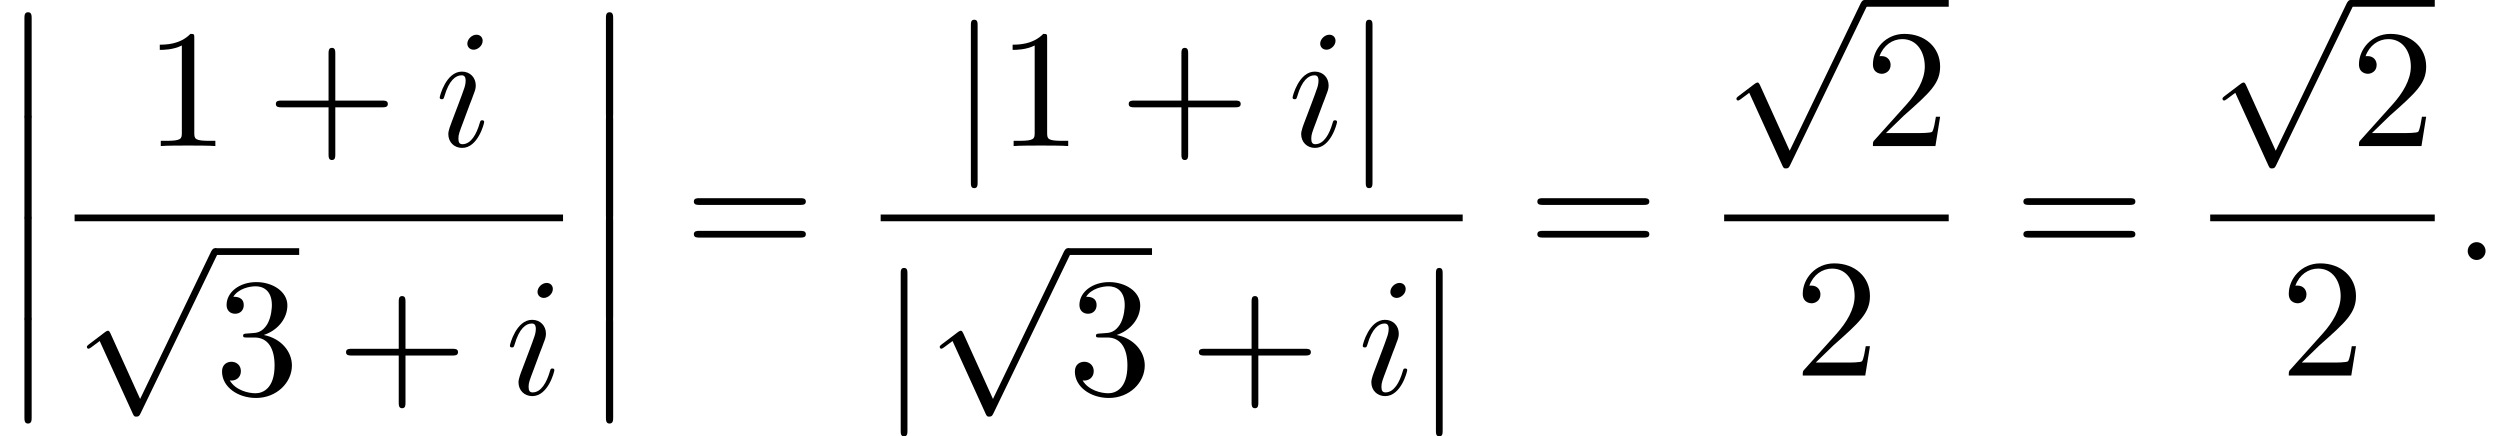
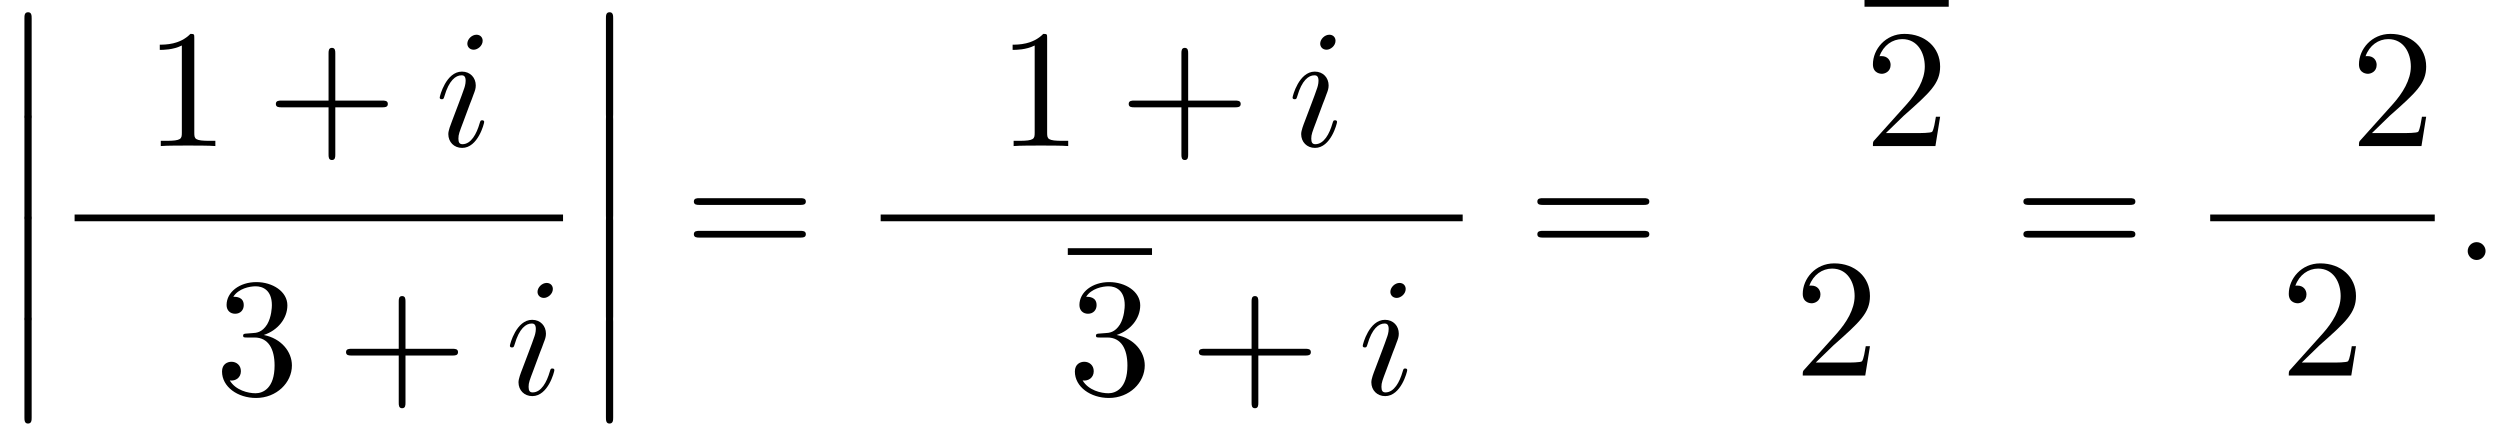
<svg xmlns="http://www.w3.org/2000/svg" xmlns:xlink="http://www.w3.org/1999/xlink" version="1.1" width="161.929pt" height="28.265pt" viewBox="152.161 70.175 161.929 28.265">
  <defs>
    <path id="g0-12" d="M1.582 6.371C1.582 6.545 1.582 6.775 1.811 6.775C2.051 6.775 2.051 6.556 2.051 6.371V.175C2.051 0 2.051-.229 1.822-.229C1.582-.229 1.582-.011 1.582 .175V6.371Z" />
-     <path id="g1-106" d="M1.735-7.789C1.735-7.985 1.735-8.182 1.516-8.182S1.298-7.985 1.298-7.789V2.335C1.298 2.531 1.298 2.727 1.516 2.727S1.735 2.531 1.735 2.335V-7.789Z" />
-     <path id="g1-112" d="M4.244 9.327L2.324 5.084C2.247 4.909 2.193 4.909 2.16 4.909C2.149 4.909 2.095 4.909 1.975 4.996L.938 5.782C.796 5.891 .796 5.924 .796 5.956C.796 6.011 .829 6.076 .905 6.076C.971 6.076 1.156 5.924 1.276 5.836C1.342 5.782 1.505 5.662 1.625 5.575L3.775 10.298C3.851 10.473 3.905 10.473 4.004 10.473C4.167 10.473 4.2 10.407 4.276 10.255L9.229 0C9.305-.153 9.305-.196 9.305-.218C9.305-.327 9.218-.436 9.087-.436C9-.436 8.924-.382 8.836-.207L4.244 9.327Z" />
    <path id="g2-58" d="M2.095-.578C2.095-.895 1.833-1.156 1.516-1.156S.938-.895 .938-.578S1.2 0 1.516 0S2.095-.262 2.095-.578Z" />
    <path id="g2-105" d="M3.098-6.818C3.098-7.036 2.945-7.211 2.695-7.211C2.4-7.211 2.105-6.927 2.105-6.633C2.105-6.425 2.258-6.24 2.52-6.24C2.771-6.24 3.098-6.491 3.098-6.818ZM2.269-2.716C2.4-3.033 2.4-3.055 2.509-3.349C2.596-3.567 2.651-3.72 2.651-3.927C2.651-4.418 2.302-4.822 1.756-4.822C.731-4.822 .316-3.24 .316-3.142C.316-3.033 .425-3.033 .447-3.033C.556-3.033 .567-3.055 .622-3.229C.916-4.255 1.353-4.582 1.724-4.582C1.811-4.582 1.996-4.582 1.996-4.233C1.996-4.004 1.92-3.775 1.876-3.665C1.789-3.382 1.298-2.116 1.124-1.647C1.015-1.364 .873-1.004 .873-.775C.873-.262 1.244 .12 1.767 .12C2.793 .12 3.196-1.462 3.196-1.56C3.196-1.669 3.098-1.669 3.065-1.669C2.956-1.669 2.956-1.636 2.902-1.473C2.705-.785 2.345-.12 1.789-.12C1.604-.12 1.527-.229 1.527-.48C1.527-.753 1.593-.905 1.844-1.571L2.269-2.716Z" />
    <path id="g3-43" d="M4.462-2.509H7.505C7.658-2.509 7.865-2.509 7.865-2.727S7.658-2.945 7.505-2.945H4.462V-6C4.462-6.153 4.462-6.36 4.244-6.36S4.025-6.153 4.025-6V-2.945H.971C.818-2.945 .611-2.945 .611-2.727S.818-2.509 .971-2.509H4.025V.545C4.025 .698 4.025 .905 4.244 .905S4.462 .698 4.462 .545V-2.509Z" />
    <path id="g3-49" d="M3.207-6.982C3.207-7.244 3.207-7.265 2.956-7.265C2.28-6.567 1.32-6.567 .971-6.567V-6.229C1.189-6.229 1.833-6.229 2.4-6.513V-.862C2.4-.469 2.367-.338 1.385-.338H1.036V0C1.418-.033 2.367-.033 2.804-.033S4.189-.033 4.571 0V-.338H4.222C3.24-.338 3.207-.458 3.207-.862V-6.982Z" />
    <path id="g3-50" d="M1.385-.84L2.542-1.964C4.244-3.469 4.898-4.058 4.898-5.149C4.898-6.393 3.916-7.265 2.585-7.265C1.353-7.265 .545-6.262 .545-5.291C.545-4.68 1.091-4.68 1.124-4.68C1.309-4.68 1.691-4.811 1.691-5.258C1.691-5.542 1.495-5.825 1.113-5.825C1.025-5.825 1.004-5.825 .971-5.815C1.222-6.524 1.811-6.927 2.444-6.927C3.436-6.927 3.905-6.044 3.905-5.149C3.905-4.276 3.36-3.415 2.76-2.738L.665-.404C.545-.284 .545-.262 .545 0H4.593L4.898-1.898H4.625C4.571-1.571 4.495-1.091 4.385-.927C4.309-.84 3.589-.84 3.349-.84H1.385Z" />
    <path id="g3-51" d="M3.164-3.84C4.058-4.135 4.691-4.898 4.691-5.76C4.691-6.655 3.731-7.265 2.684-7.265C1.582-7.265 .753-6.611 .753-5.782C.753-5.422 .993-5.215 1.309-5.215C1.647-5.215 1.865-5.455 1.865-5.771C1.865-6.316 1.353-6.316 1.189-6.316C1.527-6.851 2.247-6.993 2.64-6.993C3.087-6.993 3.687-6.753 3.687-5.771C3.687-5.64 3.665-5.007 3.382-4.527C3.055-4.004 2.684-3.971 2.411-3.96C2.324-3.949 2.062-3.927 1.985-3.927C1.898-3.916 1.822-3.905 1.822-3.796C1.822-3.676 1.898-3.676 2.084-3.676H2.564C3.458-3.676 3.862-2.935 3.862-1.865C3.862-.382 3.109-.065 2.629-.065C2.16-.065 1.342-.251 .96-.895C1.342-.84 1.68-1.08 1.68-1.495C1.68-1.887 1.385-2.105 1.069-2.105C.807-2.105 .458-1.953 .458-1.473C.458-.48 1.473 .24 2.662 .24C3.993 .24 4.985-.753 4.985-1.865C4.985-2.76 4.298-3.611 3.164-3.84Z" />
    <path id="g3-61" d="M7.495-3.567C7.658-3.567 7.865-3.567 7.865-3.785S7.658-4.004 7.505-4.004H.971C.818-4.004 .611-4.004 .611-3.785S.818-3.567 .982-3.567H7.495ZM7.505-1.451C7.658-1.451 7.865-1.451 7.865-1.669S7.658-1.887 7.495-1.887H.982C.818-1.887 .611-1.887 .611-1.669S.818-1.451 .971-1.451H7.505Z" />
  </defs>
  <g id="page1">
    <use x="152.161" y="71.197" xlink:href="#g0-12" />
    <use x="152.161" y="77.743" xlink:href="#g0-12" />
    <use x="152.161" y="84.288" xlink:href="#g0-12" />
    <use x="152.161" y="90.834" xlink:href="#g0-12" />
    <use x="161.539" y="79.635" xlink:href="#g3-49" />
    <use x="169.417" y="79.635" xlink:href="#g3-43" />
    <use x="180.326" y="79.635" xlink:href="#g2-105" />
    <rect x="156.993" y="84.07" height=".436" width="31.637" />
    <use x="156.993" y="86.688" xlink:href="#g1-112" />
-     <rect x="166.084" y="86.252" height=".436" width="5.455" />
    <use x="166.084" y="95.712" xlink:href="#g3-51" />
    <use x="173.963" y="95.712" xlink:href="#g3-43" />
    <use x="184.872" y="95.712" xlink:href="#g2-105" />
    <use x="189.826" y="71.197" xlink:href="#g0-12" />
    <use x="189.826" y="77.743" xlink:href="#g0-12" />
    <use x="189.826" y="84.288" xlink:href="#g0-12" />
    <use x="189.826" y="90.834" xlink:href="#g0-12" />
    <use x="196.492" y="87.015" xlink:href="#g3-61" />
    <use x="213.748" y="79.635" xlink:href="#g1-106" />
    <use x="216.779" y="79.635" xlink:href="#g3-49" />
    <use x="224.658" y="79.635" xlink:href="#g3-43" />
    <use x="235.567" y="79.635" xlink:href="#g2-105" />
    <use x="239.325" y="79.635" xlink:href="#g1-106" />
    <rect x="209.203" y="84.07" height=".436" width="37.698" />
    <use x="209.203" y="95.712" xlink:href="#g1-106" />
    <use x="212.233" y="86.688" xlink:href="#g1-112" />
    <rect x="221.324" y="86.252" height=".436" width="5.455" />
    <use x="221.324" y="95.712" xlink:href="#g3-51" />
    <use x="229.203" y="95.712" xlink:href="#g3-43" />
    <use x="240.112" y="95.712" xlink:href="#g2-105" />
    <use x="243.87" y="95.712" xlink:href="#g1-106" />
    <use x="251.126" y="87.015" xlink:href="#g3-61" />
    <use x="263.837" y="70.611" xlink:href="#g1-112" />
    <rect x="272.928" y="70.175" height=".436" width="5.455" />
    <use x="272.928" y="79.635" xlink:href="#g3-50" />
-     <rect x="263.837" y="84.07" height=".436" width="14.545" />
    <use x="268.383" y="94.499" xlink:href="#g3-50" />
    <use x="282.608" y="87.015" xlink:href="#g3-61" />
    <use x="295.319" y="70.611" xlink:href="#g1-112" />
-     <rect x="304.41" y="70.175" height=".436" width="5.455" />
    <use x="304.41" y="79.635" xlink:href="#g3-50" />
    <rect x="295.319" y="84.07" height=".436" width="14.545" />
    <use x="299.864" y="94.499" xlink:href="#g3-50" />
    <use x="311.06" y="87.015" xlink:href="#g2-58" />
  </g>
</svg>